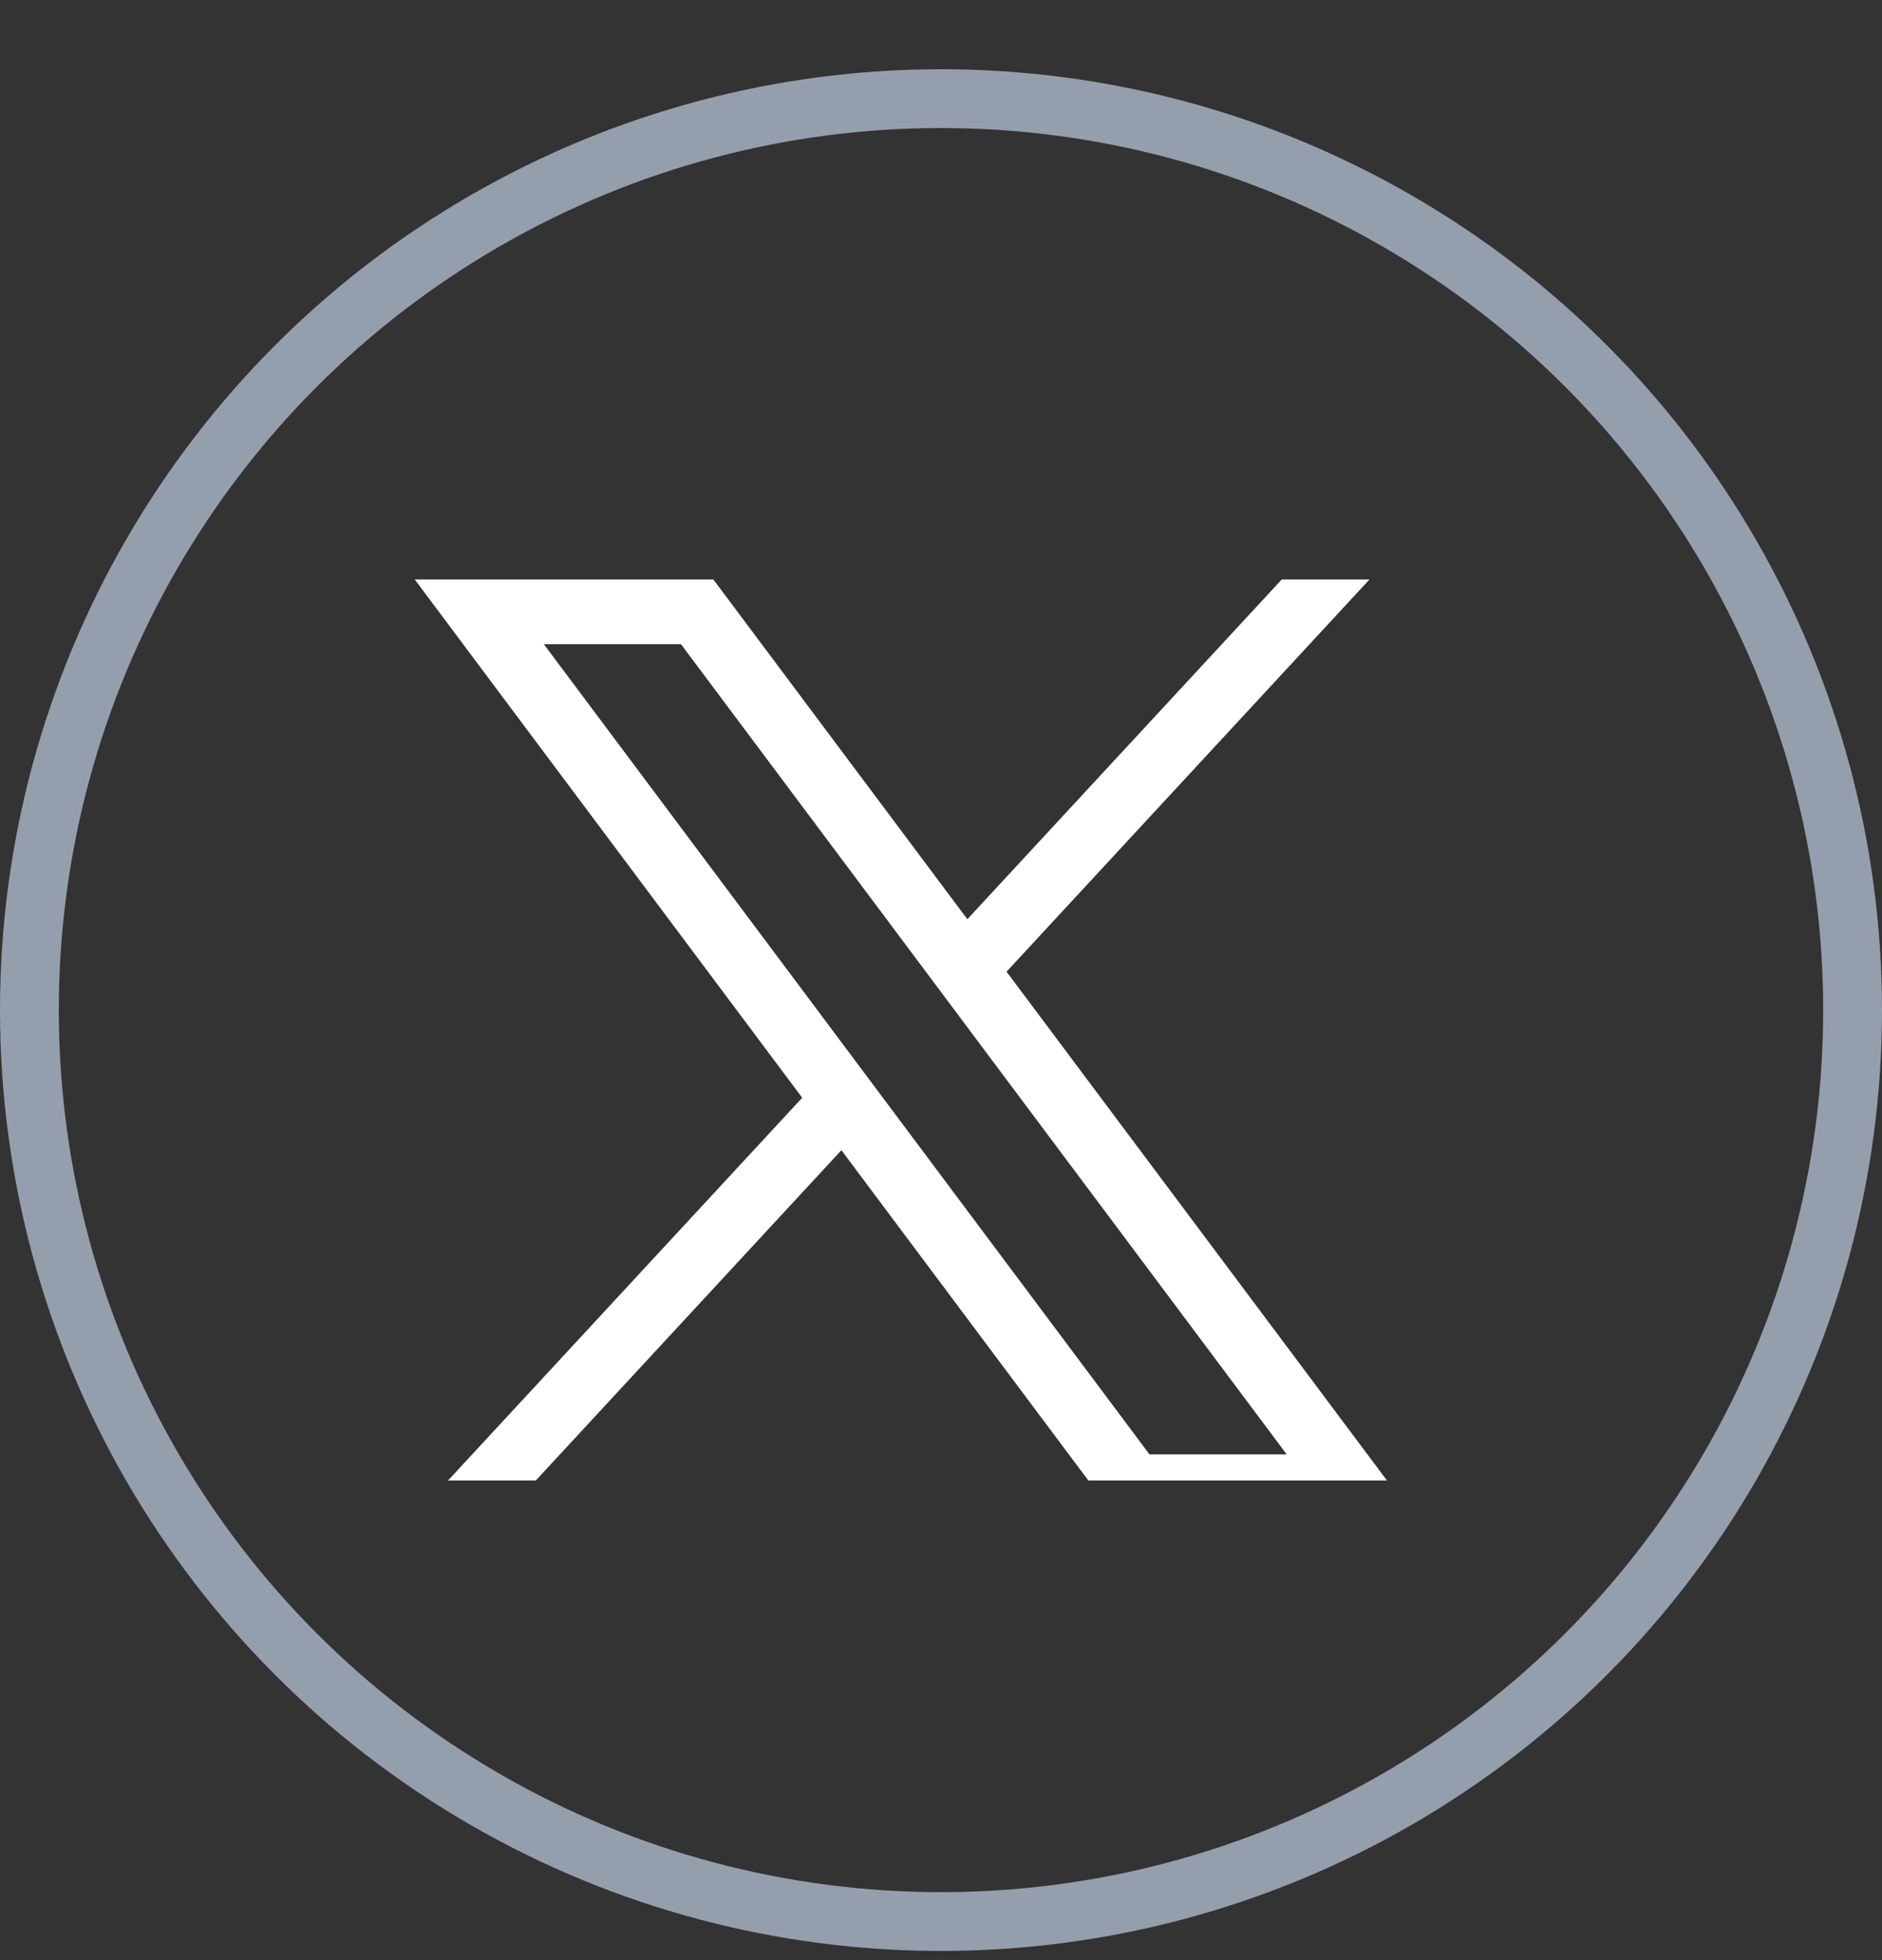
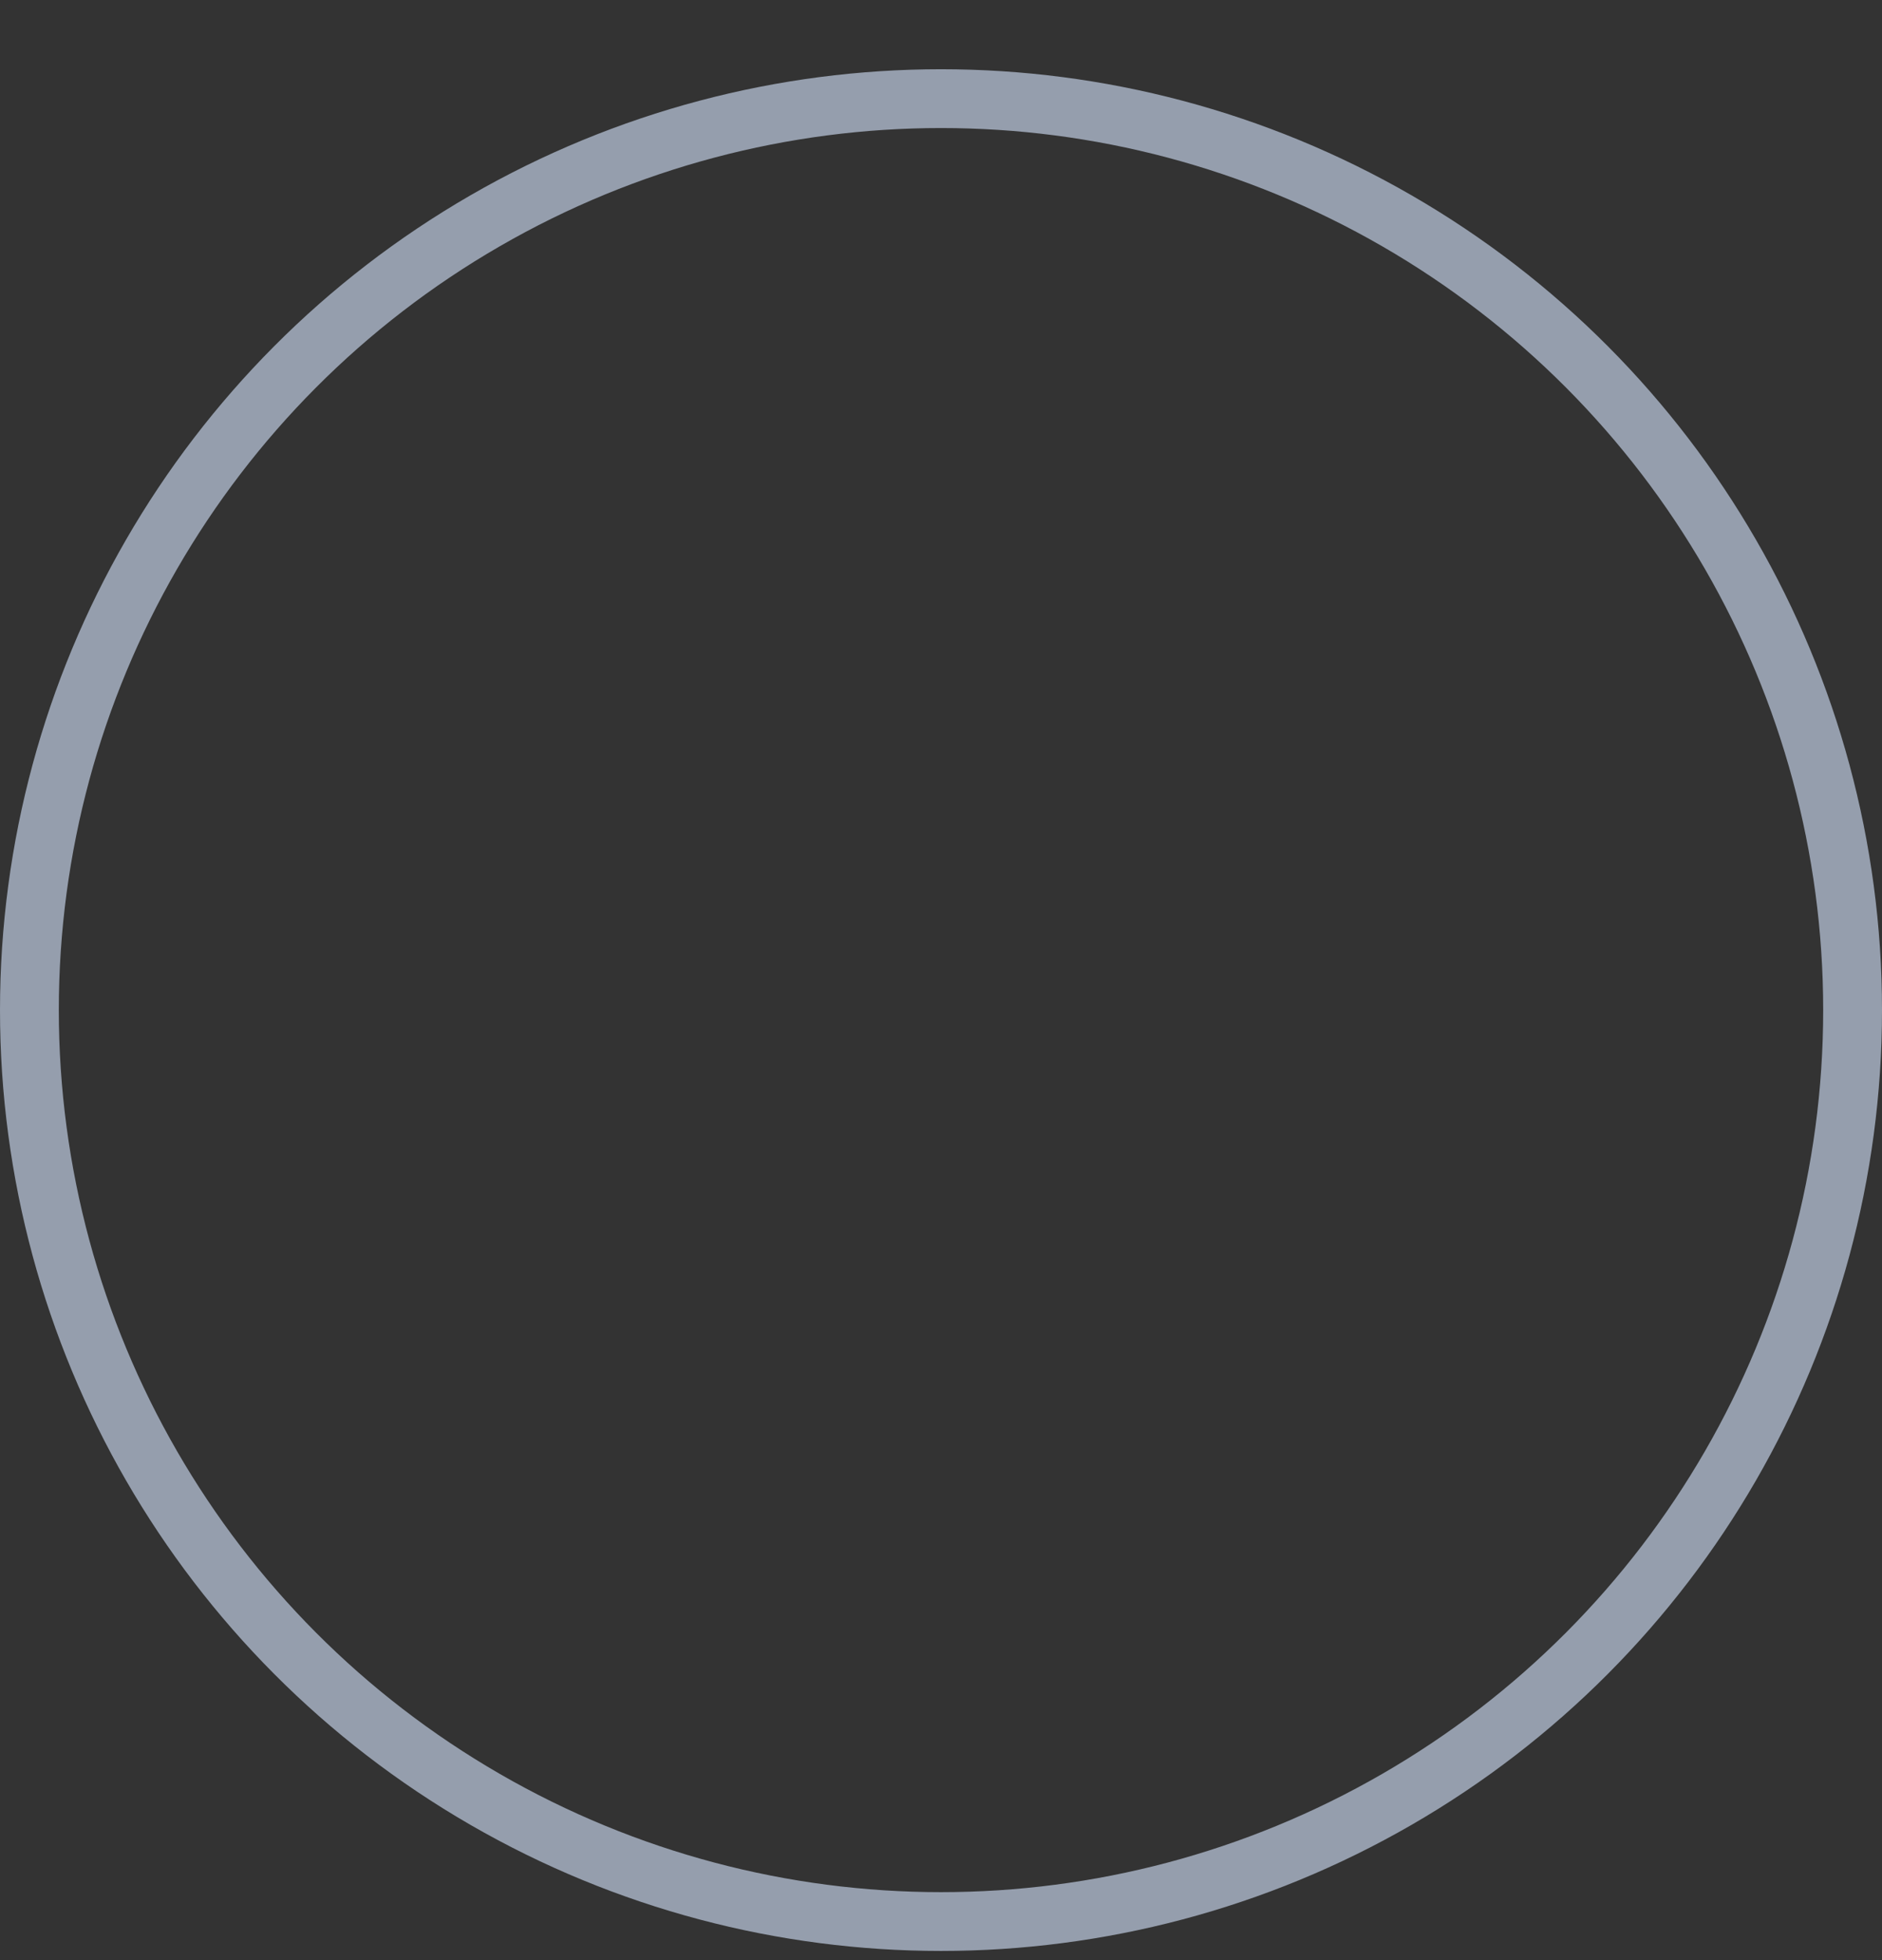
<svg xmlns="http://www.w3.org/2000/svg" width="24" height="25" viewBox="0 0 24 25" fill="none">
  <rect x="0" y="0" width="24" height="25" fill="#333333" stroke="none" />
  <circle cx="12" cy="12.883" r="11.625" stroke="#959EAD" stroke-width="0.75" />
  <g clip-path="url(#clip0_50_2354)">
-     <path d="M5.289 7.391L10.23 14.001L5.258 19.375H6.377L10.73 14.67L14.247 19.375H18.055L12.836 12.393L17.464 7.391H16.345L12.336 11.724L9.097 7.391H5.289ZM6.935 8.216H8.684L16.409 18.55H14.659L6.935 8.216Z" fill="white" />
-   </g>
+     </g>
  <defs>
    <clipPath id="clip0_50_2354">
-       <rect width="12.81" height="12" fill="white" transform="translate(5.25 6.883)" />
-     </clipPath>
+       </clipPath>
  </defs>
</svg>